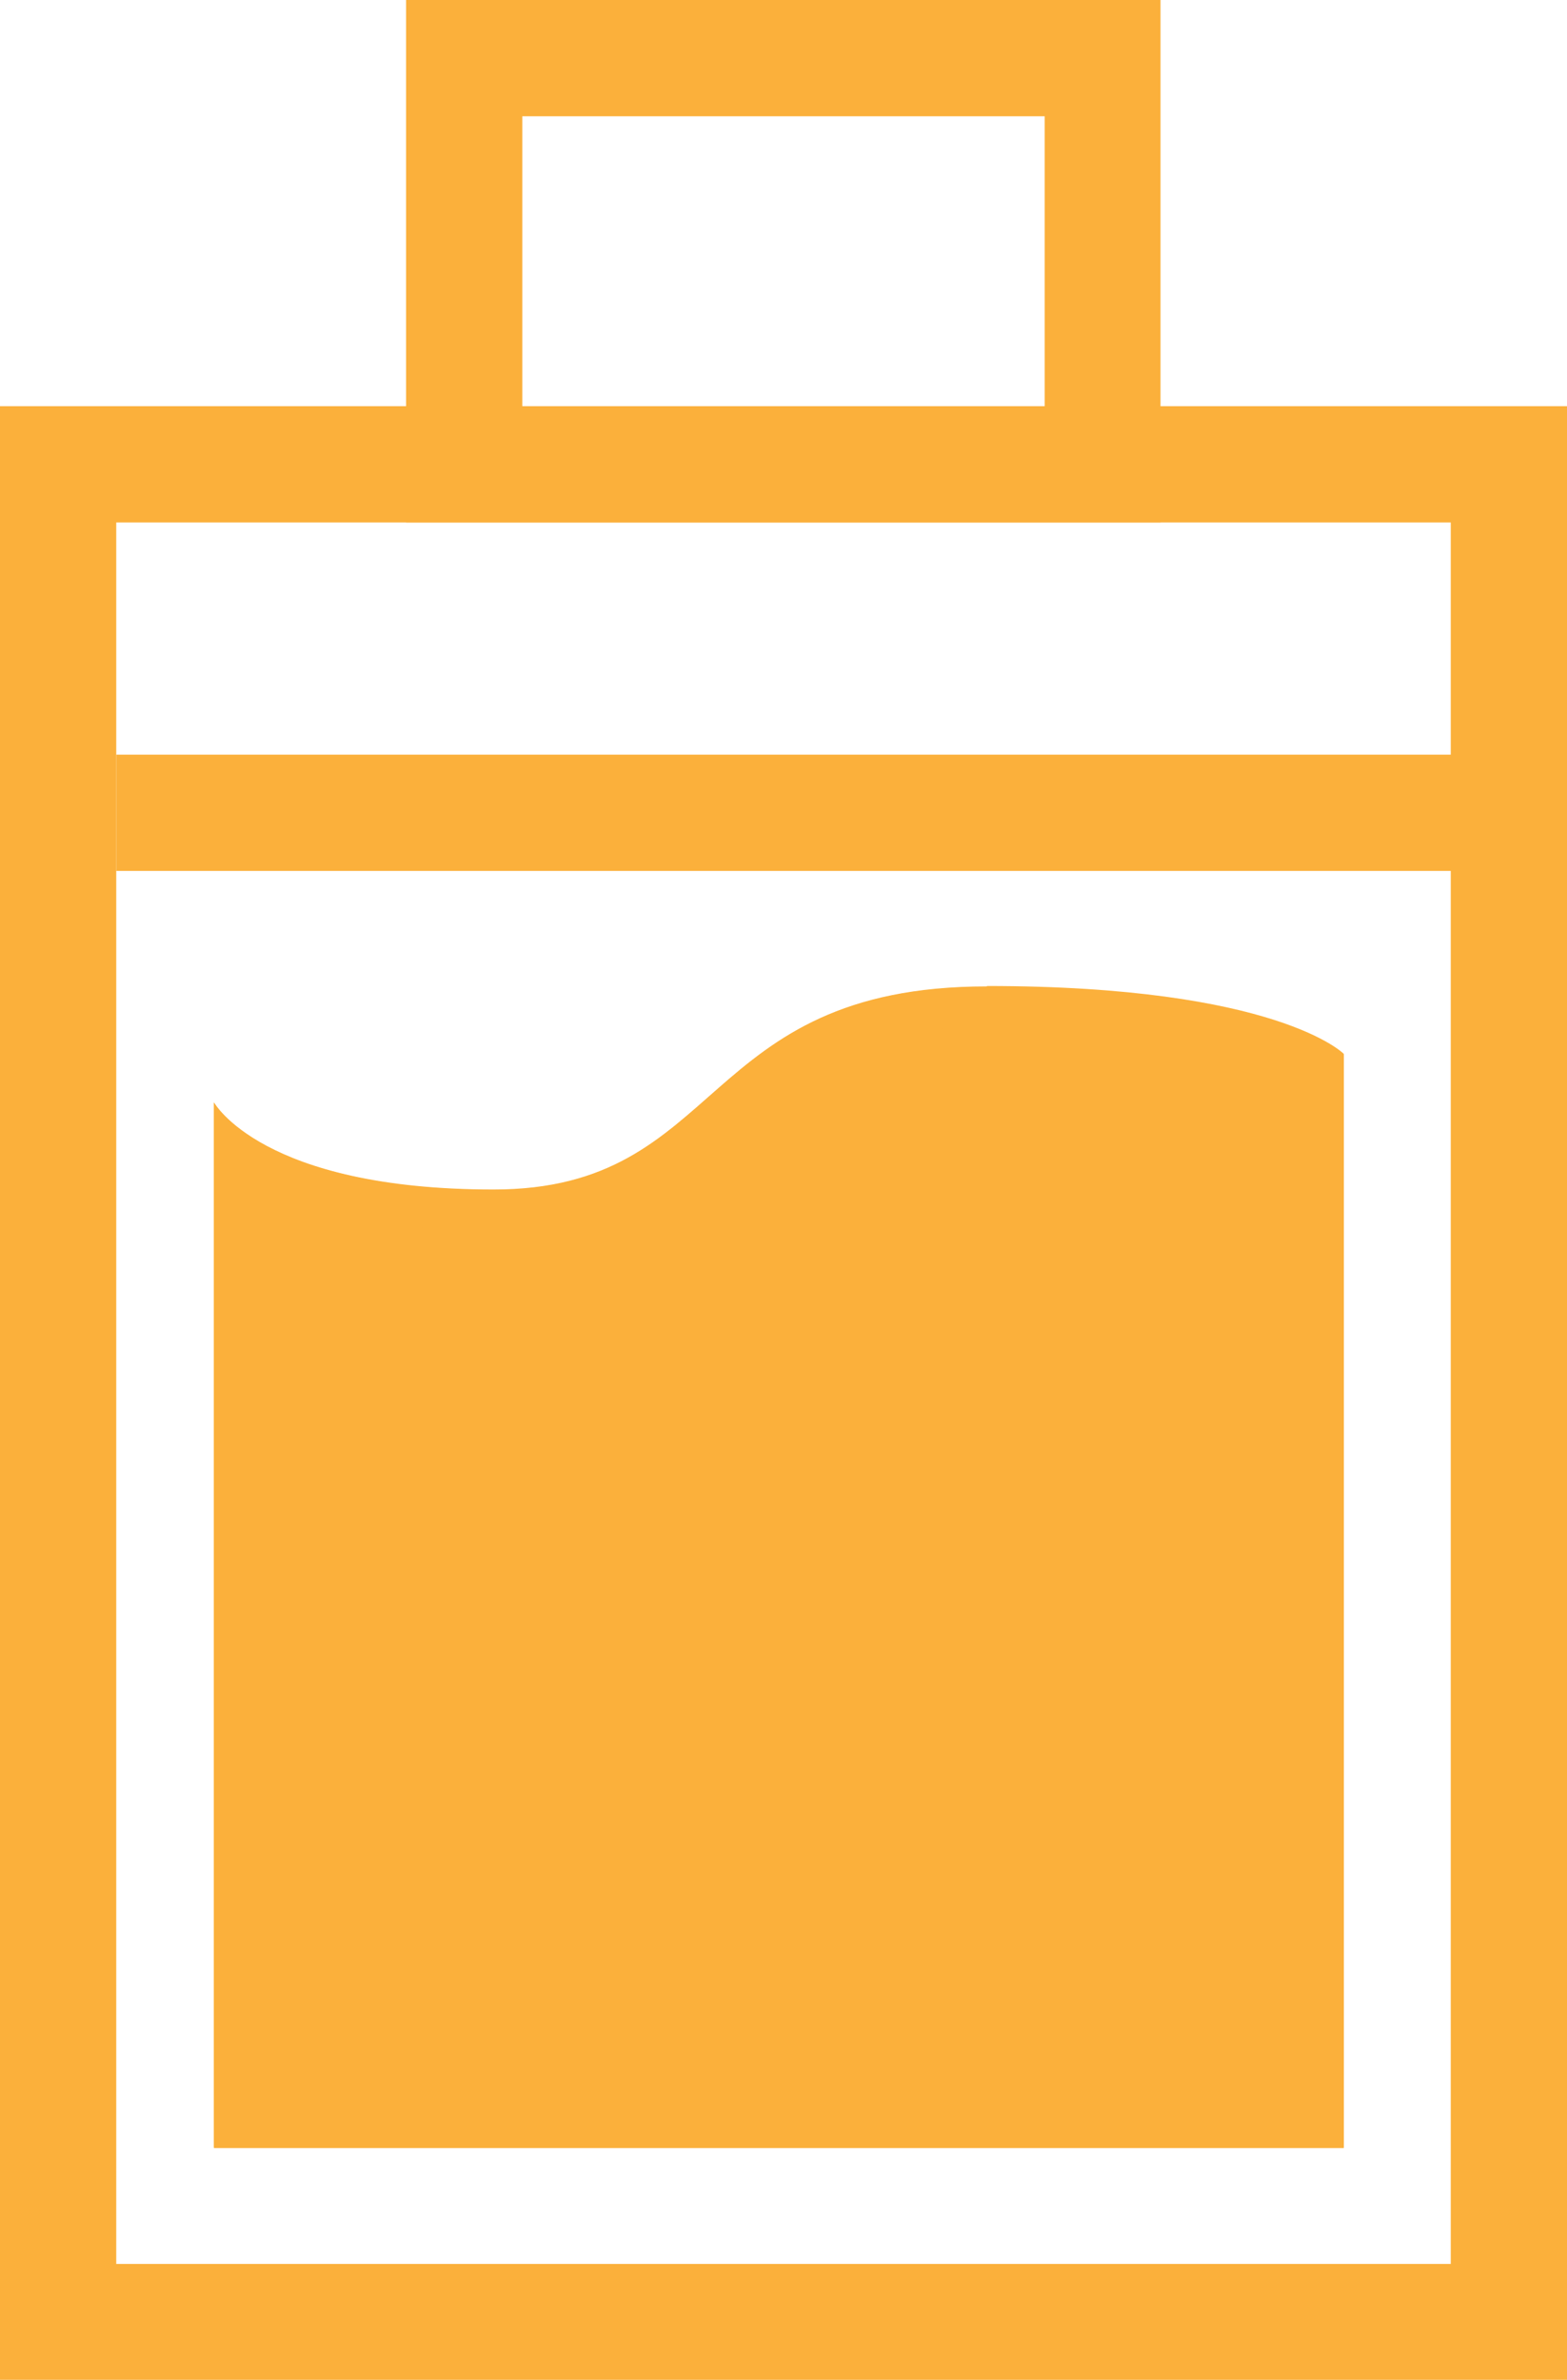
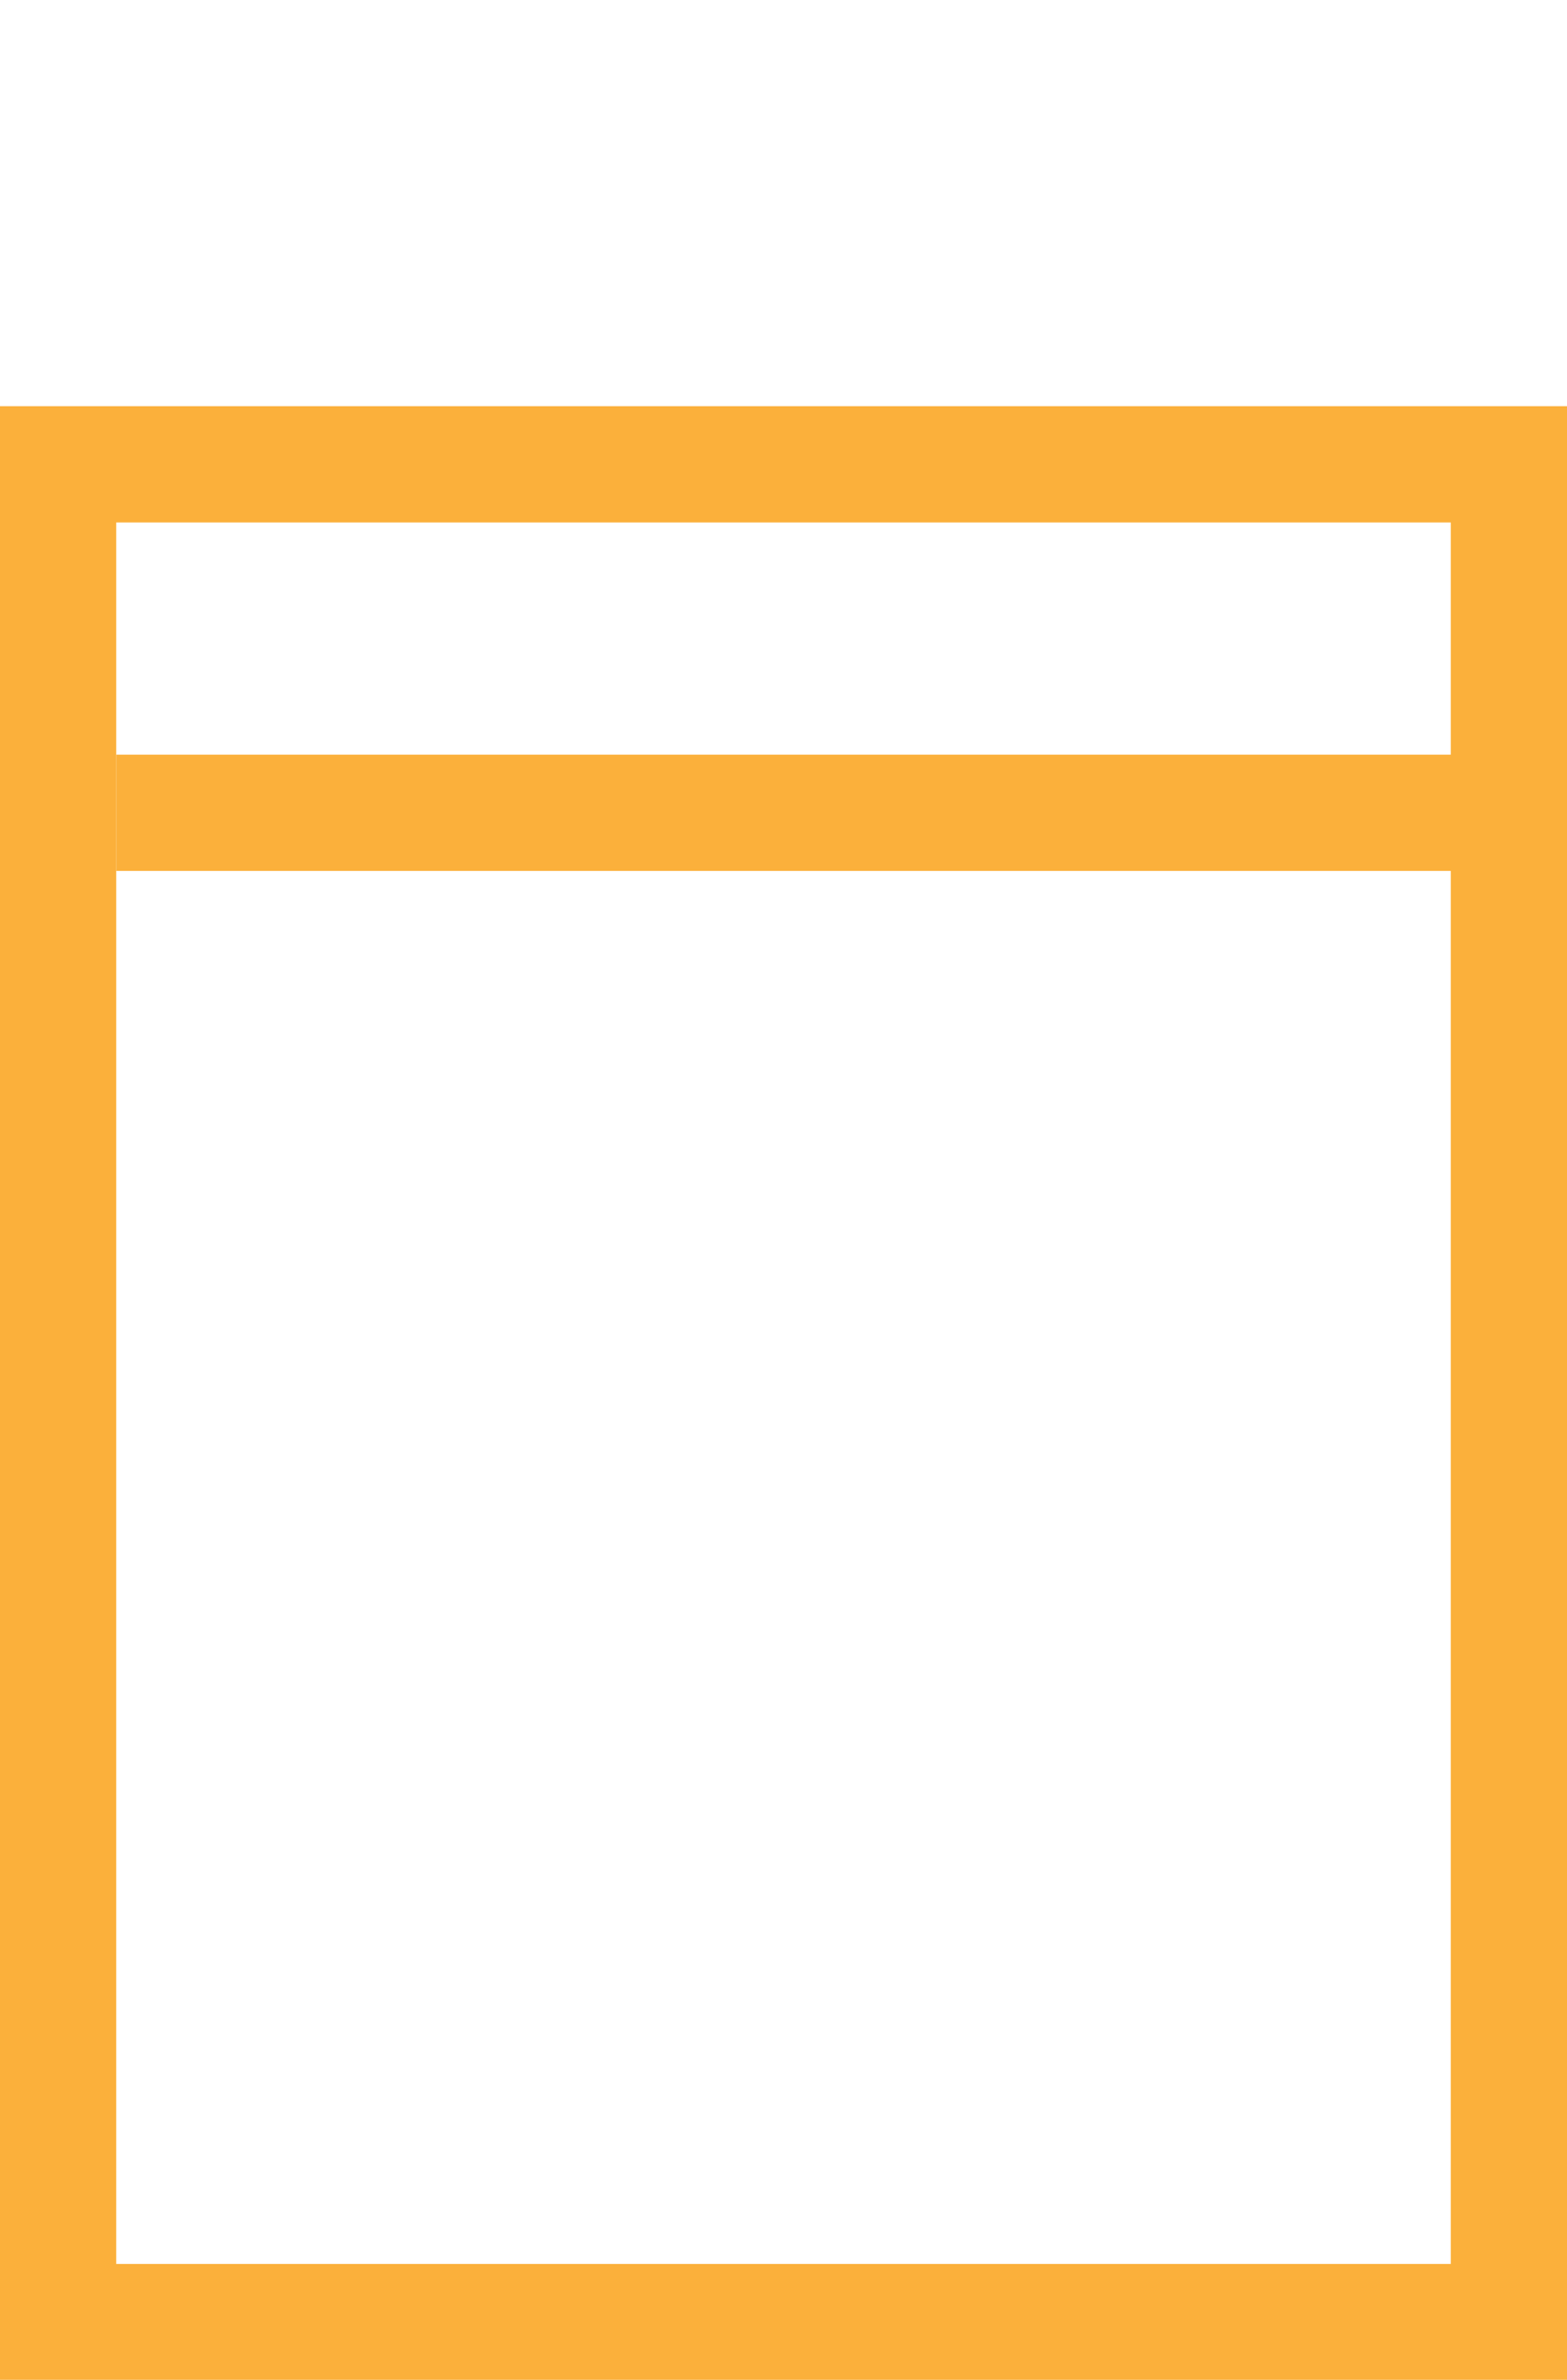
<svg xmlns="http://www.w3.org/2000/svg" id="_レイヤー_2" viewBox="0 0 38.82 58.95">
  <defs>
    <style>.cls-1{fill:#fbb03b;stroke-width:0px;}</style>
  </defs>
  <g id="_レイヤー_1-2">
-     <path class="cls-1" d="m25.88,2.88v7.19h-12.94V2.88h12.94m2.88-2.88H10.06v12.94h18.69V0h0Z" />
    <path class="cls-1" d="m35.94,12.94v43.13H2.88V12.94h33.07m2.88-2.88H0v48.88h38.82V10.06h0Z" />
    <rect class="cls-1" x="2.88" y="18.69" width="33.07" height="2.88" />
-     <path class="cls-1" d="m5.3,27.32v25.88h27.99v-27.08s-1.65-1.68-8.84-1.68-6.47,5.03-12.22,5.03-6.93-2.16-6.93-2.16Z" />
-     <path class="cls-1" d="m24.44,25.44c4.99,0,7.14.83,7.84,1.21v25.55H6.3v-22.84c1.18.59,3.04,1.11,5.93,1.11,3.09,0,4.63-1.36,5.99-2.56,1.45-1.27,2.81-2.48,6.23-2.48m0-1c-7.19,0-6.47,5.03-12.22,5.03s-6.93-2.16-6.93-2.16v25.88h27.99v-27.08s-1.65-1.68-8.84-1.68h0Z" />
  </g>
</svg>